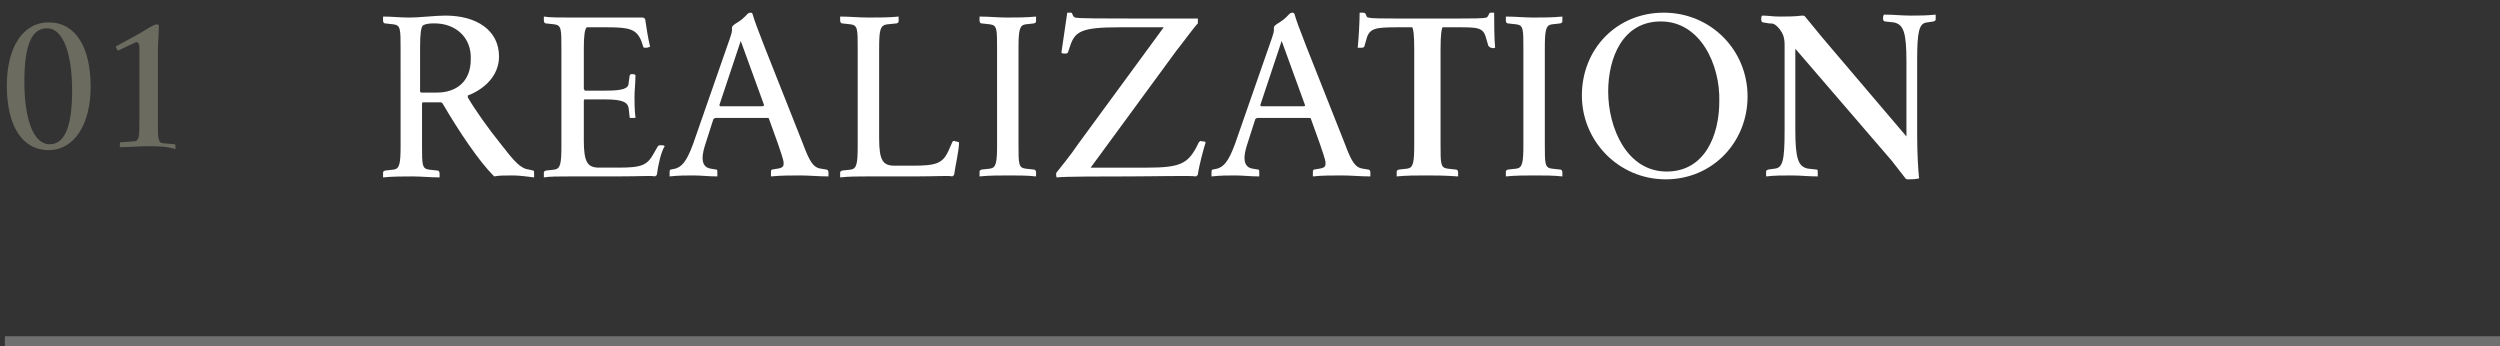
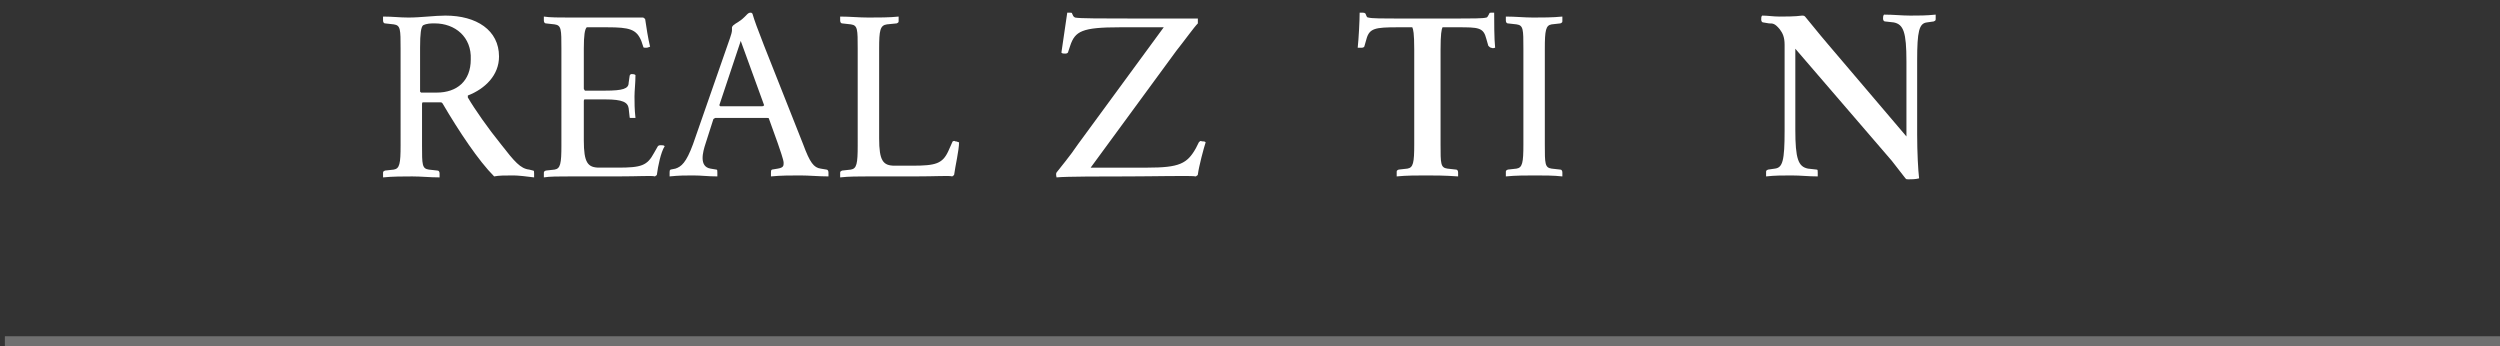
<svg xmlns="http://www.w3.org/2000/svg" version="1.1" id="レイヤー_1" x="0px" y="0px" viewBox="0 0 256.5 35.5" style="enable-background:new 0 0 256.5 35.5;" xml:space="preserve">
  <rect x="0" y="0" width="256.5" height="35.5" fill="#333333" stroke="none" />
  <style type="text/css">
	.st0{enable-background:new    ;}
	.st1{fill:#FFFFFF;}
	.st2{fill:#6B6B60;}
	.st3{fill:none;stroke:#707070;}
</style>
  <g id="グループ_4578" transform="translate(-658 -146)">
    <g class="st0">
      <path class="st1" d="M710.7,164c-0.9,0-1.5,0-2,0.1c-1.6-1.6-3.6-4.6-5.3-7.5c-0.1-0.1-0.1-0.1-0.2-0.1h-1.8    c-0.1,0-0.1,0.1-0.1,0.2v4.2c0,2,0,2.4,0.7,2.5l0.9,0.1c0.1,0,0.2,0.1,0.2,0.3c0,0.1,0,0.3,0,0.4c-1,0-1.9-0.1-2.8-0.1s-2,0-3,0.1    c0-0.1,0-0.2,0-0.4c0-0.2,0-0.2,0.2-0.3l0.9-0.1c0.6-0.1,0.7-0.6,0.7-2.5V151c0-2,0-2.4-0.7-2.5l-0.9-0.1c-0.1,0-0.2-0.1-0.2-0.3    c0-0.1,0-0.3,0-0.4c1,0,1.7,0.1,2.6,0.1c1.3,0,2.7-0.2,3.8-0.2c3.2,0,5.5,1.5,5.5,4.2c0,1.9-1.4,3.3-3.2,4c0,0.1,0,0.1,0,0.2    c0.7,1.2,2.1,3.2,3.4,4.8c1.4,1.8,2,2.5,2.9,2.6l0.4,0.1c0.1,0,0.1,0.1,0.1,0.3c0,0.1,0,0.3,0,0.4    C712.1,164.1,711.1,164,710.7,164z M702.6,148.4c-0.4,0-0.8,0-1.2,0.2c-0.2,0.2-0.3,0.8-0.3,2.3v4.5c0,0,0.1,0.1,0.1,0.1h1.6    c2.1,0,3.5-1.2,3.5-3.4C706.4,149.8,704.7,148.4,702.6,148.4z" />
      <path class="st1" d="M725.4,163.9c0,0.1-0.1,0.1-0.2,0.2c-0.3-0.1-1.6,0-3.9,0h-4.8c-1.2,0-2.1,0-2.7,0.1c0-0.1,0-0.2,0-0.4    c0-0.2,0-0.2,0.2-0.3l0.9-0.1c0.6-0.1,0.7-0.6,0.7-2.5V151c0-2,0-2.4-0.7-2.5l-0.9-0.1c-0.1,0-0.2-0.1-0.2-0.3c0-0.1,0-0.3,0-0.4    c0.6,0.1,1.6,0.1,2.7,0.1h3.8c2.2,0,3.4,0,3.7,0c0.1,0.1,0.2,0.1,0.2,0.2c0.1,0.7,0.3,2,0.5,2.8c-0.1,0-0.2,0.1-0.4,0.1    c-0.2,0-0.3,0-0.3-0.1l-0.2-0.6c-0.5-1.2-1.2-1.4-3.5-1.4h-2.1c-0.2,0.2-0.3,0.8-0.3,2.2v4.1c0,0.1,0.1,0.1,0.1,0.2h2.1    c1.8,0,2.4-0.2,2.4-0.8l0.1-0.7c0-0.1,0.1-0.2,0.2-0.2s0.3,0,0.4,0.1c0,0.8-0.1,1.6-0.1,2.2c0,0.6,0,1.3,0.1,2.2    c-0.1,0-0.2,0-0.4,0s-0.2,0-0.2-0.1l-0.1-0.9c-0.1-0.6-0.6-0.9-2.4-0.9h-2.1c-0.1,0-0.1,0.1-0.1,0.2v4c0,2.3,0.4,2.8,1.6,2.8h1.9    c2.4,0,3-0.2,3.7-1.5l0.4-0.7c0.1-0.1,0.2-0.1,0.3-0.1c0.2,0,0.3,0,0.4,0.1C725.8,161.6,725.5,163.1,725.4,163.9z" />
      <path class="st1" d="M737.1,164.1c0-0.1,0-0.2,0-0.4c0-0.2,0-0.2,0.1-0.3l0.6-0.1c0.6-0.1,0.6-0.3,0.6-0.6c0-0.3-0.4-1.4-0.6-2    l-0.9-2.5c0-0.1-0.1-0.1-0.2-0.1h-5.3c-0.1,0-0.1,0.1-0.2,0.1l-0.8,2.5c-0.3,0.9-0.7,2.4,0.5,2.6l0.6,0.1c0.1,0,0.1,0.1,0.1,0.3    c0,0.1,0,0.3,0,0.4c-1,0-1.6-0.1-2.5-0.1c-0.8,0-1.4,0-2.4,0.1c0-0.1,0-0.2,0-0.4c0-0.2,0-0.2,0.1-0.3l0.5-0.1    c0.6-0.2,1.1-0.6,1.8-2.5l3.8-10.9c0.1-0.3,0.2-0.6,0.2-0.8c0-0.1,0-0.2,0-0.3c0.1-0.3,0.5-0.4,1-0.8c0.5-0.4,0.6-0.7,0.9-0.7    c0.1,0,0.1,0,0.2,0.1c0.2,0.7,0.5,1.5,1.2,3.3l4,10.1c0.7,1.9,1.1,2.4,1.8,2.5l0.6,0.1c0.1,0,0.2,0.1,0.2,0.3c0,0.1,0,0.3,0,0.4    c-1,0-2-0.1-2.9-0.1C739.2,164,738.1,164,737.1,164.1z M736.4,156.8l-2.4-6.6h0l-2.2,6.6c0,0,0.1,0.1,0.1,0.1h4.3    C736.3,156.9,736.3,156.9,736.4,156.8z" />
      <path class="st1" d="M755.9,163.9c0,0.1-0.1,0.1-0.2,0.2c-0.3-0.1-1.6,0-3.9,0H747c-0.9,0-1.9,0-2.8,0.1c0-0.1,0-0.2,0-0.4    c0-0.2,0-0.2,0.2-0.3l0.9-0.1c0.6-0.1,0.7-0.6,0.7-2.5V151c0-2,0-2.4-0.7-2.5l-0.9-0.1c-0.1,0-0.2-0.1-0.2-0.3c0-0.1,0-0.3,0-0.4    c1,0,1.9,0.1,2.9,0.1s2.2,0,3.1-0.1c0,0.1,0,0.2,0,0.4c0,0.2,0,0.2-0.2,0.3l-1,0.1c-0.7,0.1-0.8,0.6-0.8,2.5v9.2    c0,2.3,0.4,2.8,1.6,2.8h1.8c2.4,0,3.1-0.2,3.7-1.5l0.4-0.9c0-0.1,0.2-0.2,0.3-0.1c0.2,0,0.3,0.1,0.4,0.1    C756.4,161.4,756,163.1,755.9,163.9z" />
-       <path class="st1" d="M761.5,164c-0.9,0-2,0-3,0.1c0-0.1,0-0.2,0-0.4c0-0.2,0-0.2,0.2-0.3l0.9-0.1c0.6-0.1,0.7-0.6,0.7-2.5V151    c0-2,0-2.4-0.7-2.5l-0.9-0.1c-0.1,0-0.2-0.1-0.2-0.3c0-0.1,0-0.3,0-0.4c1,0,1.9,0.1,2.8,0.1c0.9,0,2,0,3-0.1c0,0.1,0,0.2,0,0.4    c0,0.2,0,0.2-0.2,0.3l-0.9,0.1c-0.6,0.1-0.7,0.6-0.7,2.5v9.8c0,2,0,2.4,0.7,2.5l0.9,0.1c0.1,0,0.2,0.1,0.2,0.3c0,0.1,0,0.3,0,0.4    C763.4,164,762.5,164,761.5,164z" />
      <path class="st1" d="M780.9,163.9c0,0.1-0.1,0.1-0.2,0.2c-0.3-0.1-4.6,0-6.9,0c-2.5,0-6.4,0-7.4,0.1c0-0.1-0.1-0.3,0-0.5    c0.3-0.4,1.4-1.7,2.2-2.9l8.8-12v0h-4.5c-3.9,0-4.6,0.4-5.1,1.9l-0.2,0.6c0,0.1-0.1,0.2-0.3,0.2c-0.2,0-0.3,0-0.4-0.1    c0.1-0.7,0.5-3.4,0.6-4.1c0.1,0,0.2,0,0.3,0s0.2,0,0.2,0.1c0.1,0.2,0.1,0.3,0.3,0.4c0.4,0.1,2.9,0.1,6,0.1c2.6,0,5.6,0,6.6,0    c0,0.1,0,0.3,0,0.5c-0.4,0.4-1.4,1.8-2.2,2.8l-8.8,12v0h5.8c3.3,0,4.1-0.4,5-2l0.3-0.6c0.1-0.1,0.2-0.2,0.3-0.1    c0.2,0,0.3,0,0.4,0.1C781.5,161.2,781,163.1,780.9,163.9z" />
-       <path class="st1" d="M792.7,164.1c0-0.1,0-0.2,0-0.4c0-0.2,0-0.2,0.1-0.3l0.6-0.1c0.6-0.1,0.6-0.3,0.6-0.6c0-0.3-0.4-1.4-0.6-2    l-0.9-2.5c0-0.1-0.1-0.1-0.2-0.1H787c-0.1,0-0.1,0.1-0.2,0.1l-0.8,2.5c-0.3,0.9-0.7,2.4,0.5,2.6l0.6,0.1c0.1,0,0.1,0.1,0.1,0.3    c0,0.1,0,0.3,0,0.4c-1,0-1.6-0.1-2.5-0.1c-0.8,0-1.4,0-2.4,0.1c0-0.1,0-0.2,0-0.4c0-0.2,0-0.2,0.1-0.3l0.5-0.1    c0.6-0.2,1.1-0.6,1.8-2.5l3.8-10.9c0.1-0.3,0.2-0.6,0.2-0.8c0-0.1,0-0.2,0-0.3c0.1-0.3,0.5-0.4,1-0.8c0.5-0.4,0.6-0.7,0.9-0.7    c0.1,0,0.1,0,0.2,0.1c0.2,0.7,0.5,1.5,1.2,3.3l4,10.1c0.7,1.9,1.1,2.4,1.8,2.5l0.6,0.1c0.1,0,0.2,0.1,0.2,0.3c0,0.1,0,0.3,0,0.4    c-1,0-2-0.1-2.9-0.1C794.7,164,793.6,164,792.7,164.1z M791.9,156.8l-2.4-6.6h0l-2.2,6.6c0,0,0.1,0.1,0.1,0.1h4.3    C791.8,156.9,791.9,156.9,791.9,156.8z" />
      <path class="st1" d="M804.3,164c-0.9,0-2,0-3,0.1c0-0.1,0-0.2,0-0.4c0-0.2,0-0.2,0.2-0.3l0.9-0.1c0.6-0.1,0.7-0.6,0.7-2.5v-9.7    c0-1.7-0.1-2.1-0.2-2.3h-1.5c-2.3,0-2.9,0.1-3.2,1.2l-0.2,0.7c0,0.1-0.1,0.2-0.3,0.2c-0.2,0-0.4,0-0.4,0c0.1-0.9,0.2-2.8,0.2-3.6    c0.1,0,0.2,0,0.3,0c0.1,0,0.2,0,0.3,0.1c0.1,0.2,0.1,0.4,0.3,0.4c0.3,0.1,1.6,0.1,2.9,0.1h6.3c1.3,0,2.6,0,2.9-0.1    c0.1,0,0.2-0.2,0.3-0.4c0-0.1,0.1-0.1,0.2-0.1c0.1,0,0.2,0,0.3,0c0,0.8,0,2.7,0.1,3.6c-0.1,0-0.2,0.1-0.4,0    c-0.1,0-0.2-0.1-0.3-0.2l-0.2-0.7c-0.3-1.2-0.8-1.2-3-1.2h-1.5c-0.1,0.2-0.2,0.7-0.2,2.3v9.7c0,2,0,2.4,0.7,2.5l0.9,0.1    c0.1,0,0.2,0.1,0.2,0.3c0,0.1,0,0.3,0,0.4C806.2,164,805.2,164,804.3,164z" />
      <path class="st1" d="M815.5,164c-0.9,0-2,0-3,0.1c0-0.1,0-0.2,0-0.4c0-0.2,0-0.2,0.2-0.3l0.9-0.1c0.6-0.1,0.7-0.6,0.7-2.5V151    c0-2,0-2.4-0.7-2.5l-0.9-0.1c-0.1,0-0.2-0.1-0.2-0.3c0-0.1,0-0.3,0-0.4c1,0,1.9,0.1,2.8,0.1c0.9,0,2,0,3-0.1c0,0.1,0,0.2,0,0.4    c0,0.2,0,0.2-0.2,0.3l-0.9,0.1c-0.6,0.1-0.7,0.6-0.7,2.5v9.8c0,2,0,2.4,0.7,2.5l0.9,0.1c0.1,0,0.2,0.1,0.2,0.3c0,0.1,0,0.3,0,0.4    C817.4,164,816.4,164,815.5,164z" />
-       <path class="st1" d="M828.9,164.4c-4.8,0-8.6-3.9-8.6-8.6c0-4.8,3.6-8.5,8.4-8.5c4.8,0,8.6,3.8,8.6,8.6    C837.3,160.6,833.7,164.4,828.9,164.4z M828.4,148.2c-3.9,0-5.4,3.7-5.4,7.2c0,3.7,1.9,8.2,6,8.2c3.9,0,5.4-3.7,5.4-7.2    C834.5,152.7,832.5,148.2,828.4,148.2z" />
      <path class="st1" d="M853.8,164.4c-0.2,0-0.2,0-0.3-0.1c-0.3-0.4-0.7-0.9-1.4-1.8l-9.9-11.5h0v8.3c0,3,0.3,3.8,1.3,4l0.9,0.1    c0.1,0,0.1,0.1,0.1,0.3c0,0.1,0,0.3,0,0.4c-1,0-1.7-0.1-2.7-0.1c-0.9,0-1.7,0-2.6,0.1c0-0.1,0-0.2,0-0.4c0-0.2,0-0.2,0.2-0.3    l0.7-0.1c0.8-0.1,1-0.8,1-3.9v-8.8c0-0.8-0.2-1.2-0.5-1.6c-0.5-0.6-0.7-0.6-1.1-0.6l-0.6-0.1c-0.1,0-0.2-0.1-0.2-0.3    s0-0.3,0.1-0.4c0.6,0,1.1,0.1,1.8,0.1c0.5,0,1.6,0,2.3-0.1c0.1,0,0.2,0,0.3,0.1c0.6,0.7,1.2,1.5,2.4,2.9l8,9.4h0v-7.7    c0-3-0.3-3.8-1.3-4l-0.9-0.1c-0.1,0-0.2-0.1-0.2-0.3c0-0.1,0-0.3,0.1-0.4c1,0,1.8,0.1,2.7,0.1c0.9,0,1.6,0,2.6-0.1    c0,0.1,0,0.2,0,0.4c0,0.2,0,0.2-0.2,0.3l-0.7,0.1c-0.8,0.1-1,0.9-1,3.9v7.6c0,1.8,0.1,3.7,0.2,4.5    C854.5,164.4,854.1,164.4,853.8,164.4z" />
    </g>
    <g class="st0">
-       <path class="st2" d="M663,161.4c-2.8,0-4.3-2.6-4.3-6.6c0-3.9,1.6-6.5,4.3-6.5c2.8,0,4.3,2.6,4.3,6.6    C667.3,158.8,665.6,161.4,663,161.4z M662.8,148.9c-1.7,0-2.3,2.1-2.3,5.5c0,3.5,0.8,6.4,2.6,6.4c1.7,0,2.3-2.2,2.3-5.5    C665.4,151.8,664.6,148.9,662.8,148.9z" />
-       <path class="st2" d="M673.2,161c-0.8,0-2.1,0.1-2.9,0.1c0-0.1,0-0.2,0-0.3c0-0.2,0-0.2,0.1-0.2l1.3-0.1c0.6,0,0.6-0.5,0.6-2.1    v-7.5c0-0.5-0.2-0.7-0.5-0.5l-1.7,0.8c-0.1-0.1-0.1-0.2-0.2-0.3c0-0.1,0-0.2,0.1-0.2l2.2-1.2c1-0.6,1.6-1,1.9-1    c0.1,0,0.1,0,0.2,0.1c0,0.7-0.1,2-0.1,2.5v7.5c0,1.6,0,2.1,0.6,2.1l1.1,0.1c0.1,0,0.1,0.1,0.1,0.2c0,0.1,0,0.2,0,0.3    C675.1,161,674,161,673.2,161z" />
-     </g>
+       </g>
    <line id="線_345" class="st3" x1="658.5" y1="181" x2="914.5" y2="181" />
  </g>
</svg>